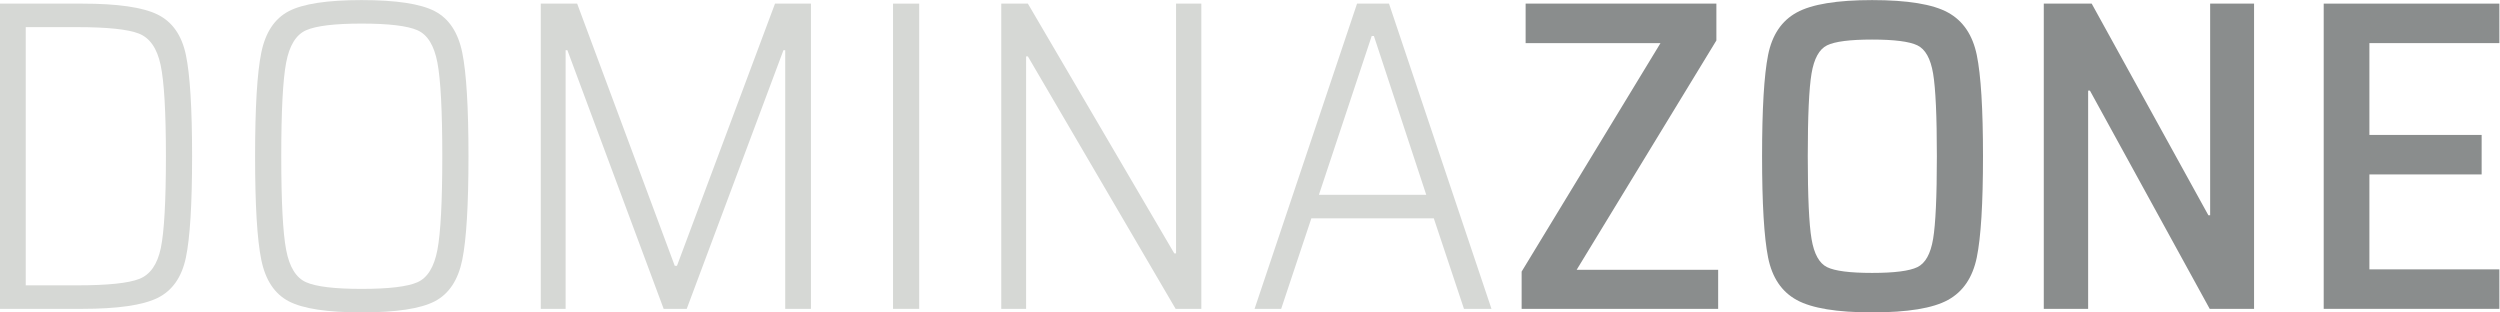
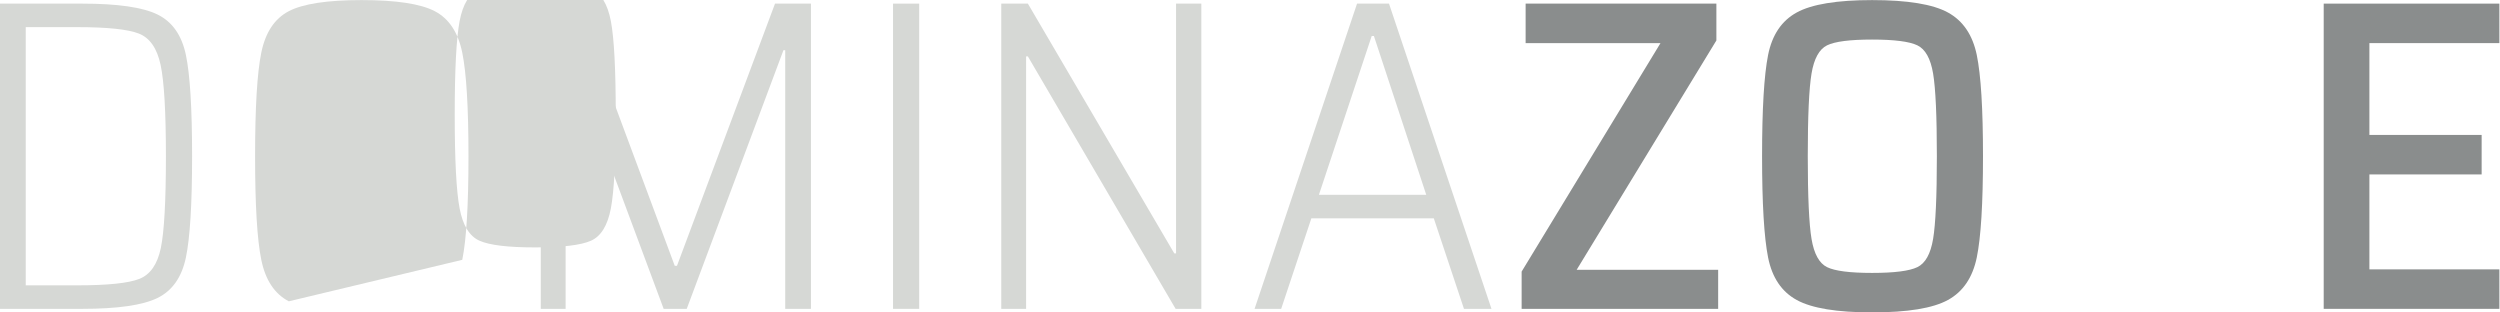
<svg xmlns="http://www.w3.org/2000/svg" xmlns:ns1="http://sodipodi.sourceforge.net/DTD/sodipodi-0.dtd" xmlns:ns2="http://www.inkscape.org/namespaces/inkscape" version="1.1" id="svg2" width="960" height="119.96" viewBox="0 0 960 119.96" ns1:docname="logo-dominazone_svg.eps">
  <defs id="defs6" />
  <ns1:namedview id="namedview4" pagecolor="#ffffff" bordercolor="#000000" borderopacity="0.25" ns2:showpageshadow="2" ns2:pageopacity="0.0" ns2:pagecheckerboard="0" ns2:deskcolor="#d1d1d1" />
  <g id="g8" ns2:groupmode="layer" ns2:label="ink_ext_XXXXXX" transform="matrix(1.333,0,0,-1.333,0,119.96)">
    <g id="g10" transform="scale(0.1)">
      <path d="m 0,889.473 h 236.41 c 102.27,0 174.656,-10.446 217.266,-31.305 42.609,-20.891 69.851,-59.656 81.789,-116.301 11.937,-56.672 17.906,-153.988 17.906,-292.004 0,-138.05 -5.969,-235.363 -17.906,-292.039 C 523.527,101.152 496.285,62.418 453.676,41.523 411.066,20.664 338.68,10.219 236.41,10.219 H 0 Z M 222.379,77.941 c 87.723,0 147.383,6.191 178.91,18.543 31.496,12.321 52.164,41.973 61.977,88.836 9.777,46.832 14.699,135.004 14.699,264.543 0,127.793 -5.11,215.52 -15.336,263.239 -10.223,47.722 -31.113,77.757 -62.609,90.109 -31.528,12.348 -90.743,18.539 -177.641,18.539 H 74.137 V 77.941 H 222.379" style="fill:#d6d8d5;fill-opacity:1;fill-rule:nonzero;stroke:none" id="path12" />
-       <path d="m 831.957,31.941 c -40.894,21.301 -67.312,61.117 -79.25,119.504 -11.937,58.328 -17.875,157.832 -17.875,298.391 0,140.59 5.938,240.062 17.875,298.418 11.938,58.355 38.356,98.172 79.25,119.476 40.895,21.301 110.742,31.969 209.583,31.969 99.69,0 169.99,-10.668 210.85,-31.969 40.93,-21.304 67.31,-61.121 79.25,-119.476 11.94,-58.356 17.91,-157.828 17.91,-298.418 0,-140.559 -5.97,-240.063 -17.91,-298.391 C 1319.7,93.059 1293.32,53.242 1252.39,31.941 1211.53,10.637 1141.23,0 1041.54,0 942.699,0 872.852,10.637 831.957,31.941 m 370.613,54.957 c 28.96,12.766 48.11,43.879 57.5,93.317 9.37,49.367 14.07,139.285 14.07,269.621 0,130.363 -4.7,220.25 -14.07,269.652 -9.39,49.403 -28.54,80.516 -57.5,93.313 -28.98,12.765 -82.64,19.176 -161.03,19.176 -77.536,0 -130.778,-6.411 -159.735,-19.176 -28.989,-12.797 -48.164,-43.91 -57.5,-93.313 -9.399,-49.402 -14.067,-139.289 -14.067,-269.652 0,-130.336 4.668,-220.254 14.067,-269.621 9.336,-49.438 28.511,-80.551 57.5,-93.317 28.957,-12.793 82.199,-19.176 159.735,-19.176 78.39,0 132.05,6.383 161.03,19.176" style="fill:#d6d8d5;fill-opacity:1;fill-rule:nonzero;stroke:none" id="path14" />
+       <path d="m 831.957,31.941 c -40.894,21.301 -67.312,61.117 -79.25,119.504 -11.937,58.328 -17.875,157.832 -17.875,298.391 0,140.59 5.938,240.062 17.875,298.418 11.938,58.355 38.356,98.172 79.25,119.476 40.895,21.301 110.742,31.969 209.583,31.969 99.69,0 169.99,-10.668 210.85,-31.969 40.93,-21.304 67.31,-61.121 79.25,-119.476 11.94,-58.356 17.91,-157.828 17.91,-298.418 0,-140.559 -5.97,-240.063 -17.91,-298.391 m 370.613,54.957 c 28.96,12.766 48.11,43.879 57.5,93.317 9.37,49.367 14.07,139.285 14.07,269.621 0,130.363 -4.7,220.25 -14.07,269.652 -9.39,49.403 -28.54,80.516 -57.5,93.313 -28.98,12.765 -82.64,19.176 -161.03,19.176 -77.536,0 -130.778,-6.411 -159.735,-19.176 -28.989,-12.797 -48.164,-43.91 -57.5,-93.313 -9.399,-49.402 -14.067,-139.289 -14.067,-269.652 0,-130.336 4.668,-220.254 14.067,-269.621 9.336,-49.438 28.511,-80.551 57.5,-93.317 28.957,-12.793 82.199,-19.176 159.735,-19.176 78.39,0 132.05,6.383 161.03,19.176" style="fill:#d6d8d5;fill-opacity:1;fill-rule:nonzero;stroke:none" id="path14" />
      <path d="M 2262,10.227 V 755.273 h -5.12 L 1978.28,10.227 h -66.46 L 1634.49,755.273 h -5.11 V 10.227 h -71.57 V 889.48 h 104.81 l 281.14,-755.269 h 6.42 L 2232.59,889.48 H 2336.1 V 10.227 H 2262" style="fill:#d6d8d5;fill-opacity:1;fill-rule:nonzero;stroke:none" id="path16" />
      <path d="m 2572.55,889.469 h 75.41 V 10.215 h -75.41 V 889.469" style="fill:#d6d8d5;fill-opacity:1;fill-rule:nonzero;stroke:none" id="path18" />
      <path d="M 3386.6,10.227 2961.03,737.398 h -5.12 V 10.227 h -71.56 V 889.48 h 76.68 l 421.73,-719.519 h 5.11 V 889.48 h 72.84 V 10.227 h -74.11" style="fill:#d6d8d5;fill-opacity:1;fill-rule:nonzero;stroke:none" id="path20" />
      <path d="m 4217.28,10.227 -86.9,260.699 h -352.74 l -86.9,-260.699 h -76.65 L 3909.27,889.48 h 92.04 L 4296.53,10.227 Z M 3957.85,796.168 h -6.38 L 3799.38,338.68 h 309.25 l -150.78,457.488" style="fill:#d6d8d5;fill-opacity:1;fill-rule:nonzero;stroke:none" id="path22" />
      <path d="M 4383.41,10.227 V 117.574 l 400.02,658.145 H 4394.9 V 889.48 h 549.53 V 783.402 L 4541.87,122.684 h 407.67 V 10.227 h -566.13" style="fill:#8a8d8d;fill-opacity:1;fill-rule:nonzero;stroke:none" id="path24" />
      <path d="m 5175.74,35.797 c -43.47,23.844 -70.93,64.734 -82.43,122.68 -11.52,57.914 -17.27,155.035 -17.27,291.371 0,136.3 5.75,233.425 17.27,291.371 11.5,57.941 38.96,98.836 82.43,122.679 43.43,23.844 115.85,35.786 217.26,35.786 102.24,0 175.07,-11.942 218.51,-35.786 43.46,-23.843 71.15,-64.738 83.09,-122.679 11.9,-57.946 17.87,-155.071 17.87,-291.371 0,-136.336 -5.97,-233.457 -17.87,-291.371 C 5682.66,100.531 5654.97,59.641 5611.51,35.797 5568.07,11.918 5495.24,0.012 5393,0.012 5291.59,0.012 5219.17,11.918 5175.74,35.797 m 347.6,94.551 c 23.01,11.078 38.13,38.129 45.37,81.152 7.24,43.02 10.86,122.461 10.86,238.348 0,115.855 -3.62,195.293 -10.86,238.347 -7.24,43.02 -22.36,70.071 -45.37,81.153 -22.99,11.05 -66.46,16.605 -130.34,16.605 -63.91,0 -107.15,-5.555 -129.73,-16.605 -22.57,-11.082 -37.5,-38.133 -44.73,-81.153 -7.24,-43.054 -10.86,-122.492 -10.86,-238.347 0,-115.887 3.62,-195.328 10.86,-238.348 7.23,-43.023 22.16,-70.074 44.73,-81.152 22.58,-11.082 65.82,-16.606 129.73,-16.606 63.88,0 107.35,5.524 130.34,16.606" style="fill:#8a8d8d;fill-opacity:1;fill-rule:nonzero;stroke:none" id="path26" />
-       <path d="M 6365.52,10.227 6020.46,638.973 h -5.12 V 10.227 H 5887.55 V 889.48 h 138.02 l 336.1,-609.601 h 5.15 V 889.48 h 126.49 V 10.227 h -127.79" style="fill:#8a8d8d;fill-opacity:1;fill-rule:nonzero;stroke:none" id="path28" />
      <path d="M 6693.94,889.484 V 10.23 H 7200 V 123.957 h -374.43 v 273.496 h 323.34 V 511.215 H 6825.57 V 775.723 H 7200 v 113.761 h -506.06" style="fill:#8a8d8d;fill-opacity:1;fill-rule:nonzero;stroke:none" id="path30" />
    </g>
  </g>
</svg>